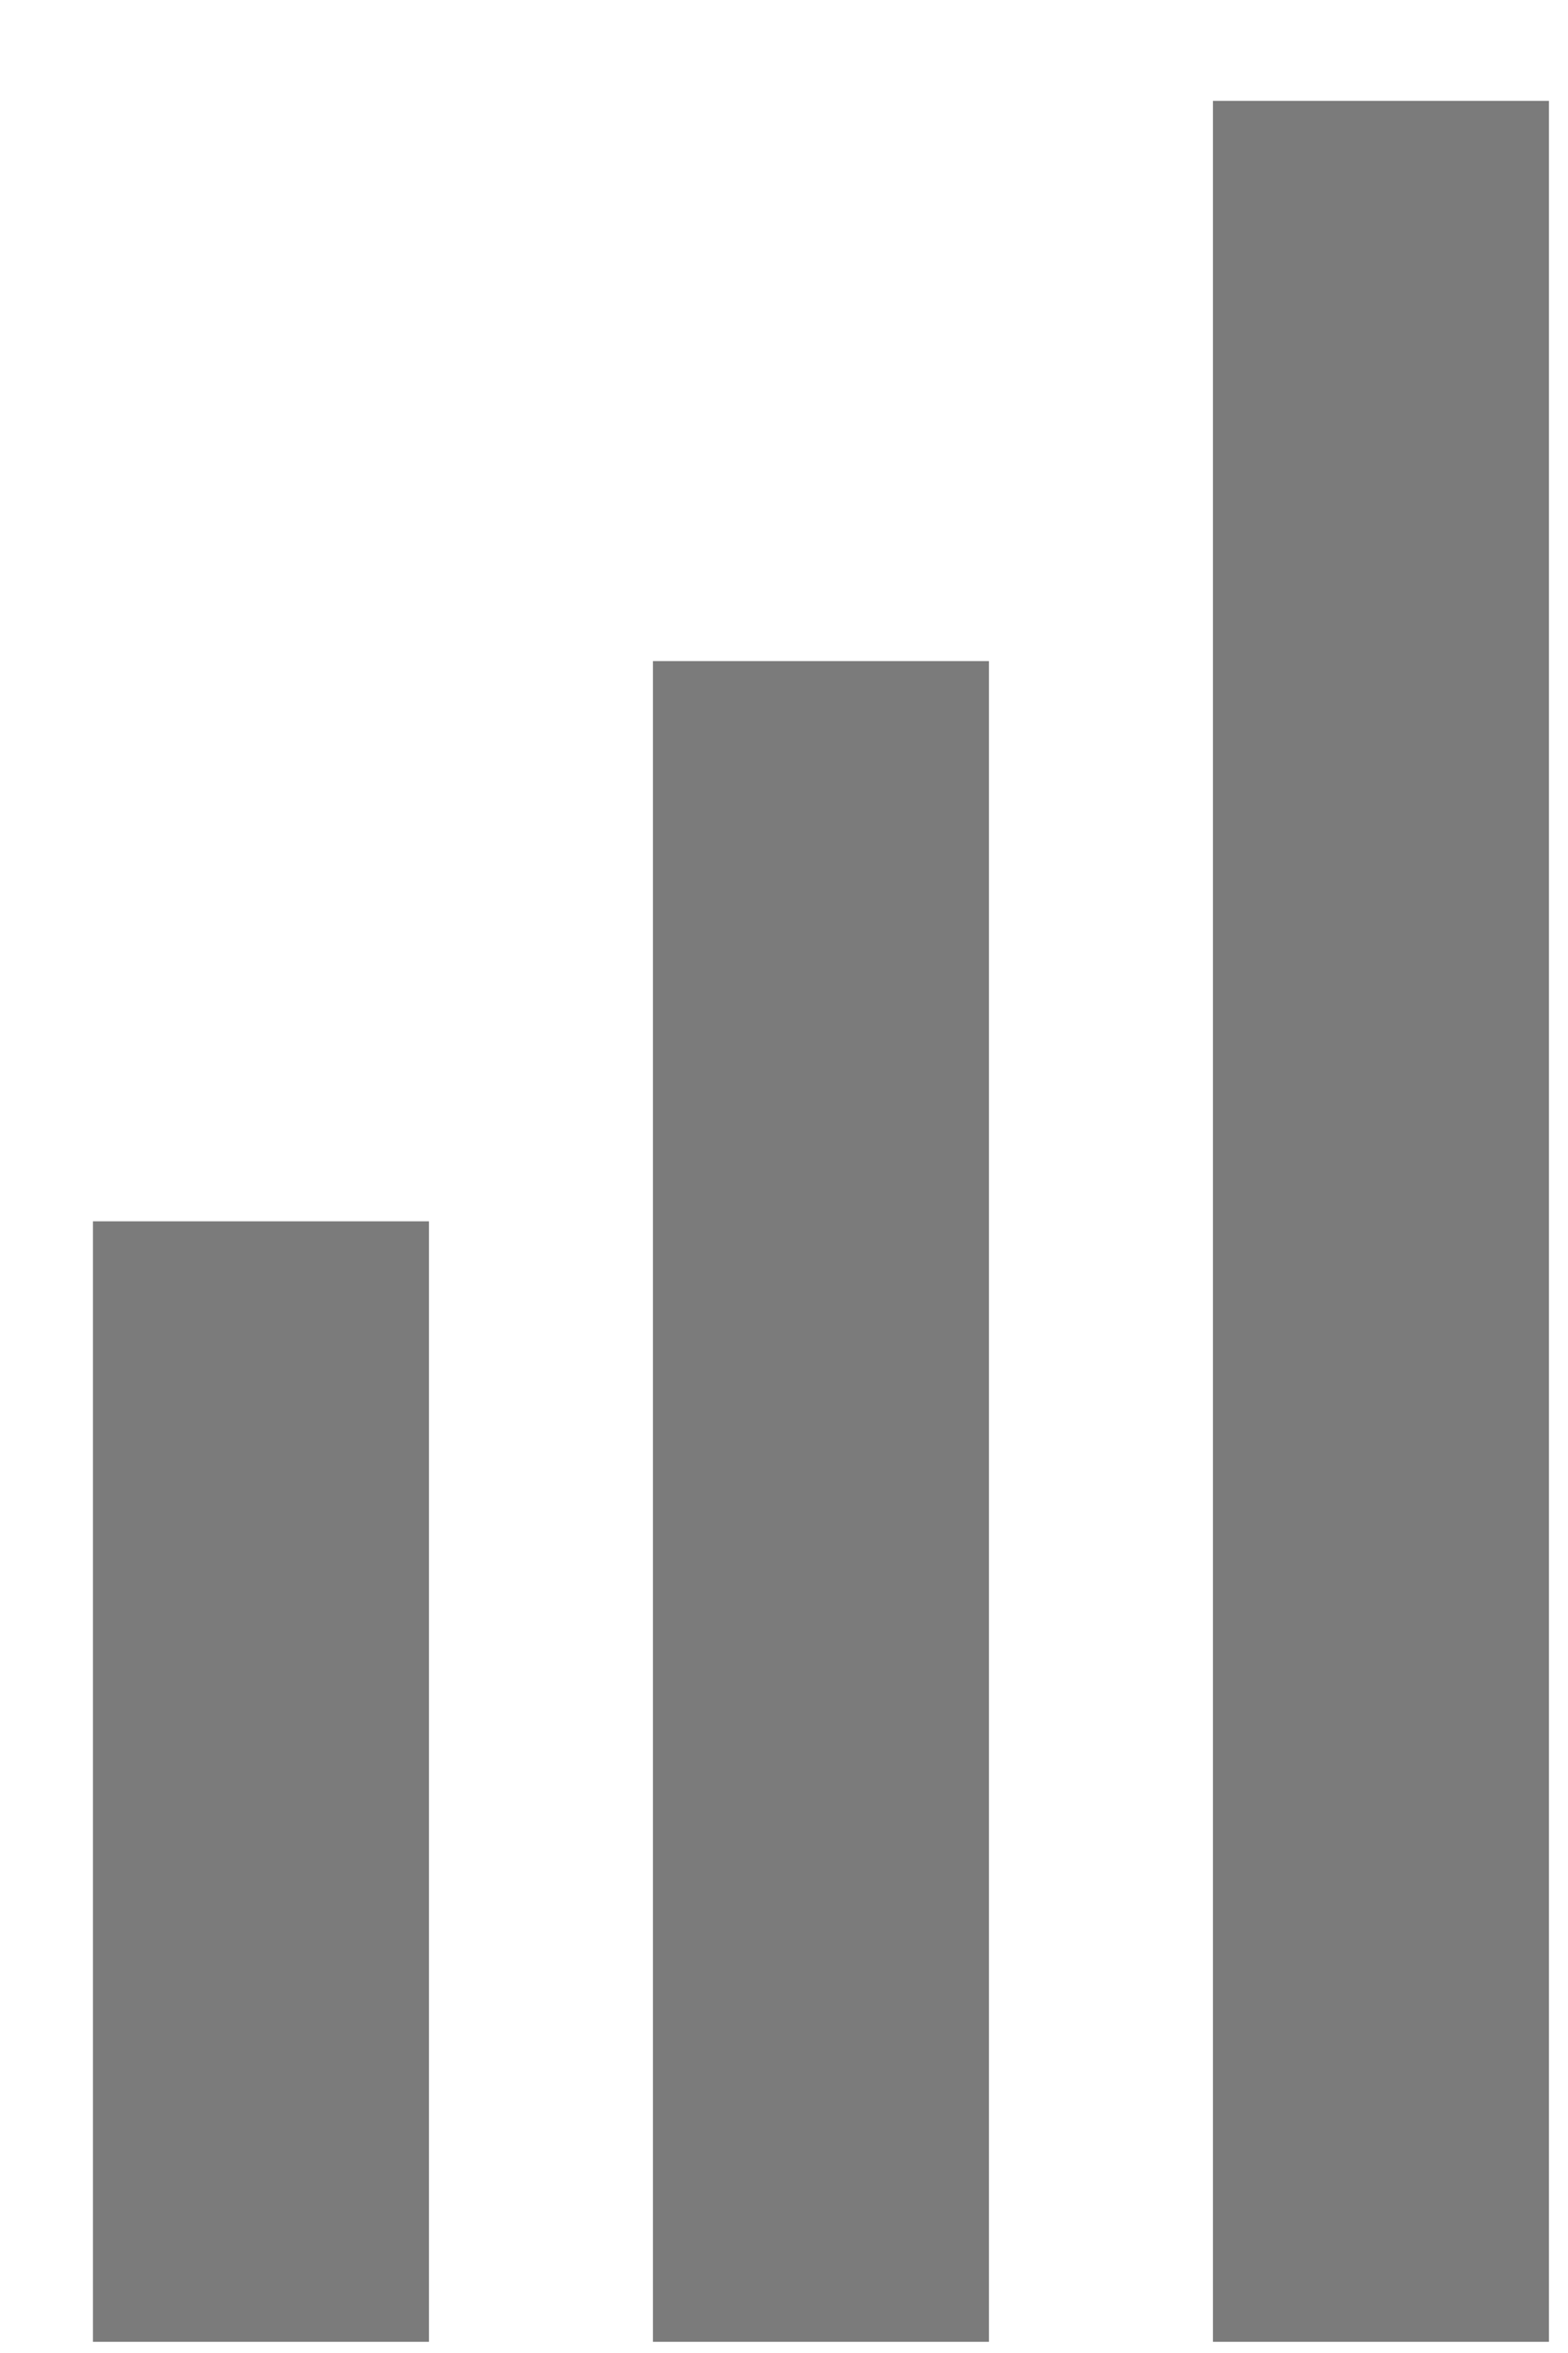
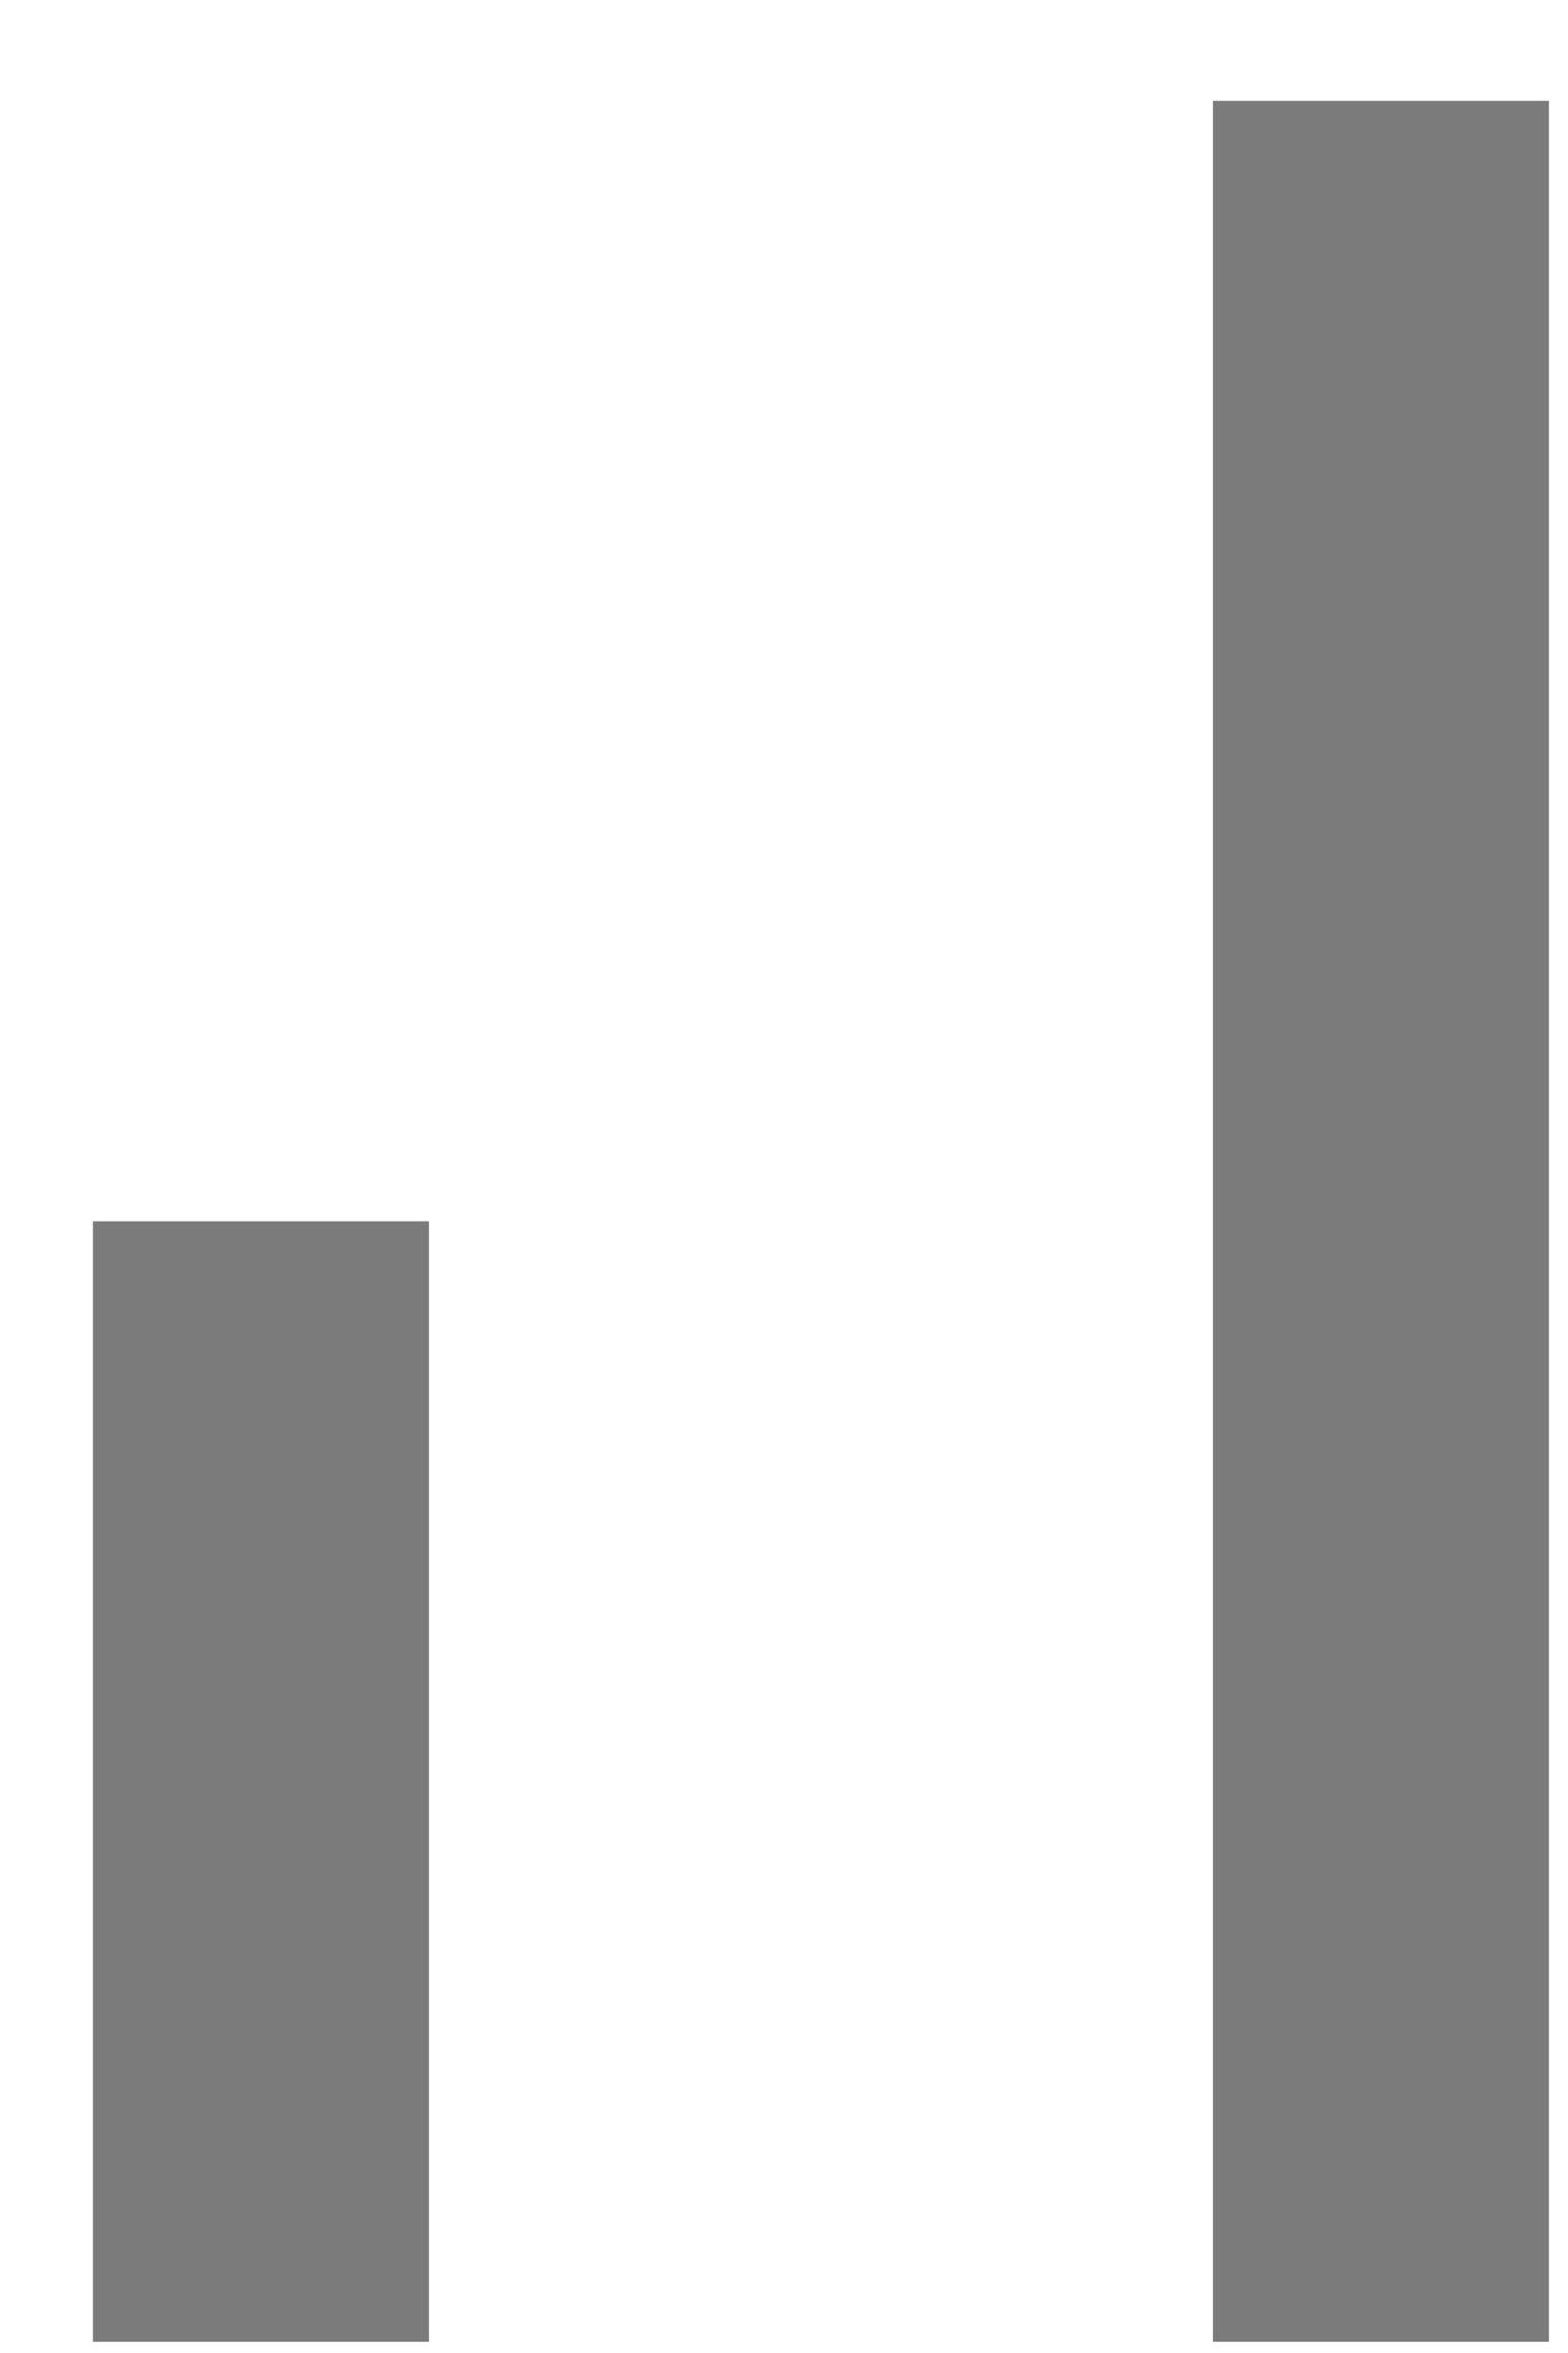
<svg xmlns="http://www.w3.org/2000/svg" width="14" height="21" viewBox="0 0 14 21" fill="none">
  <rect x="0.83" y="10.9" width="3" height="10" fill="#7B7B7B" />
-   <rect x="5.83" y="5.9" width="3" height="15" fill="#7B7B7B" />
  <rect x="10.83" y="0.9" width="3" height="20" fill="#7B7B7B" />
</svg>